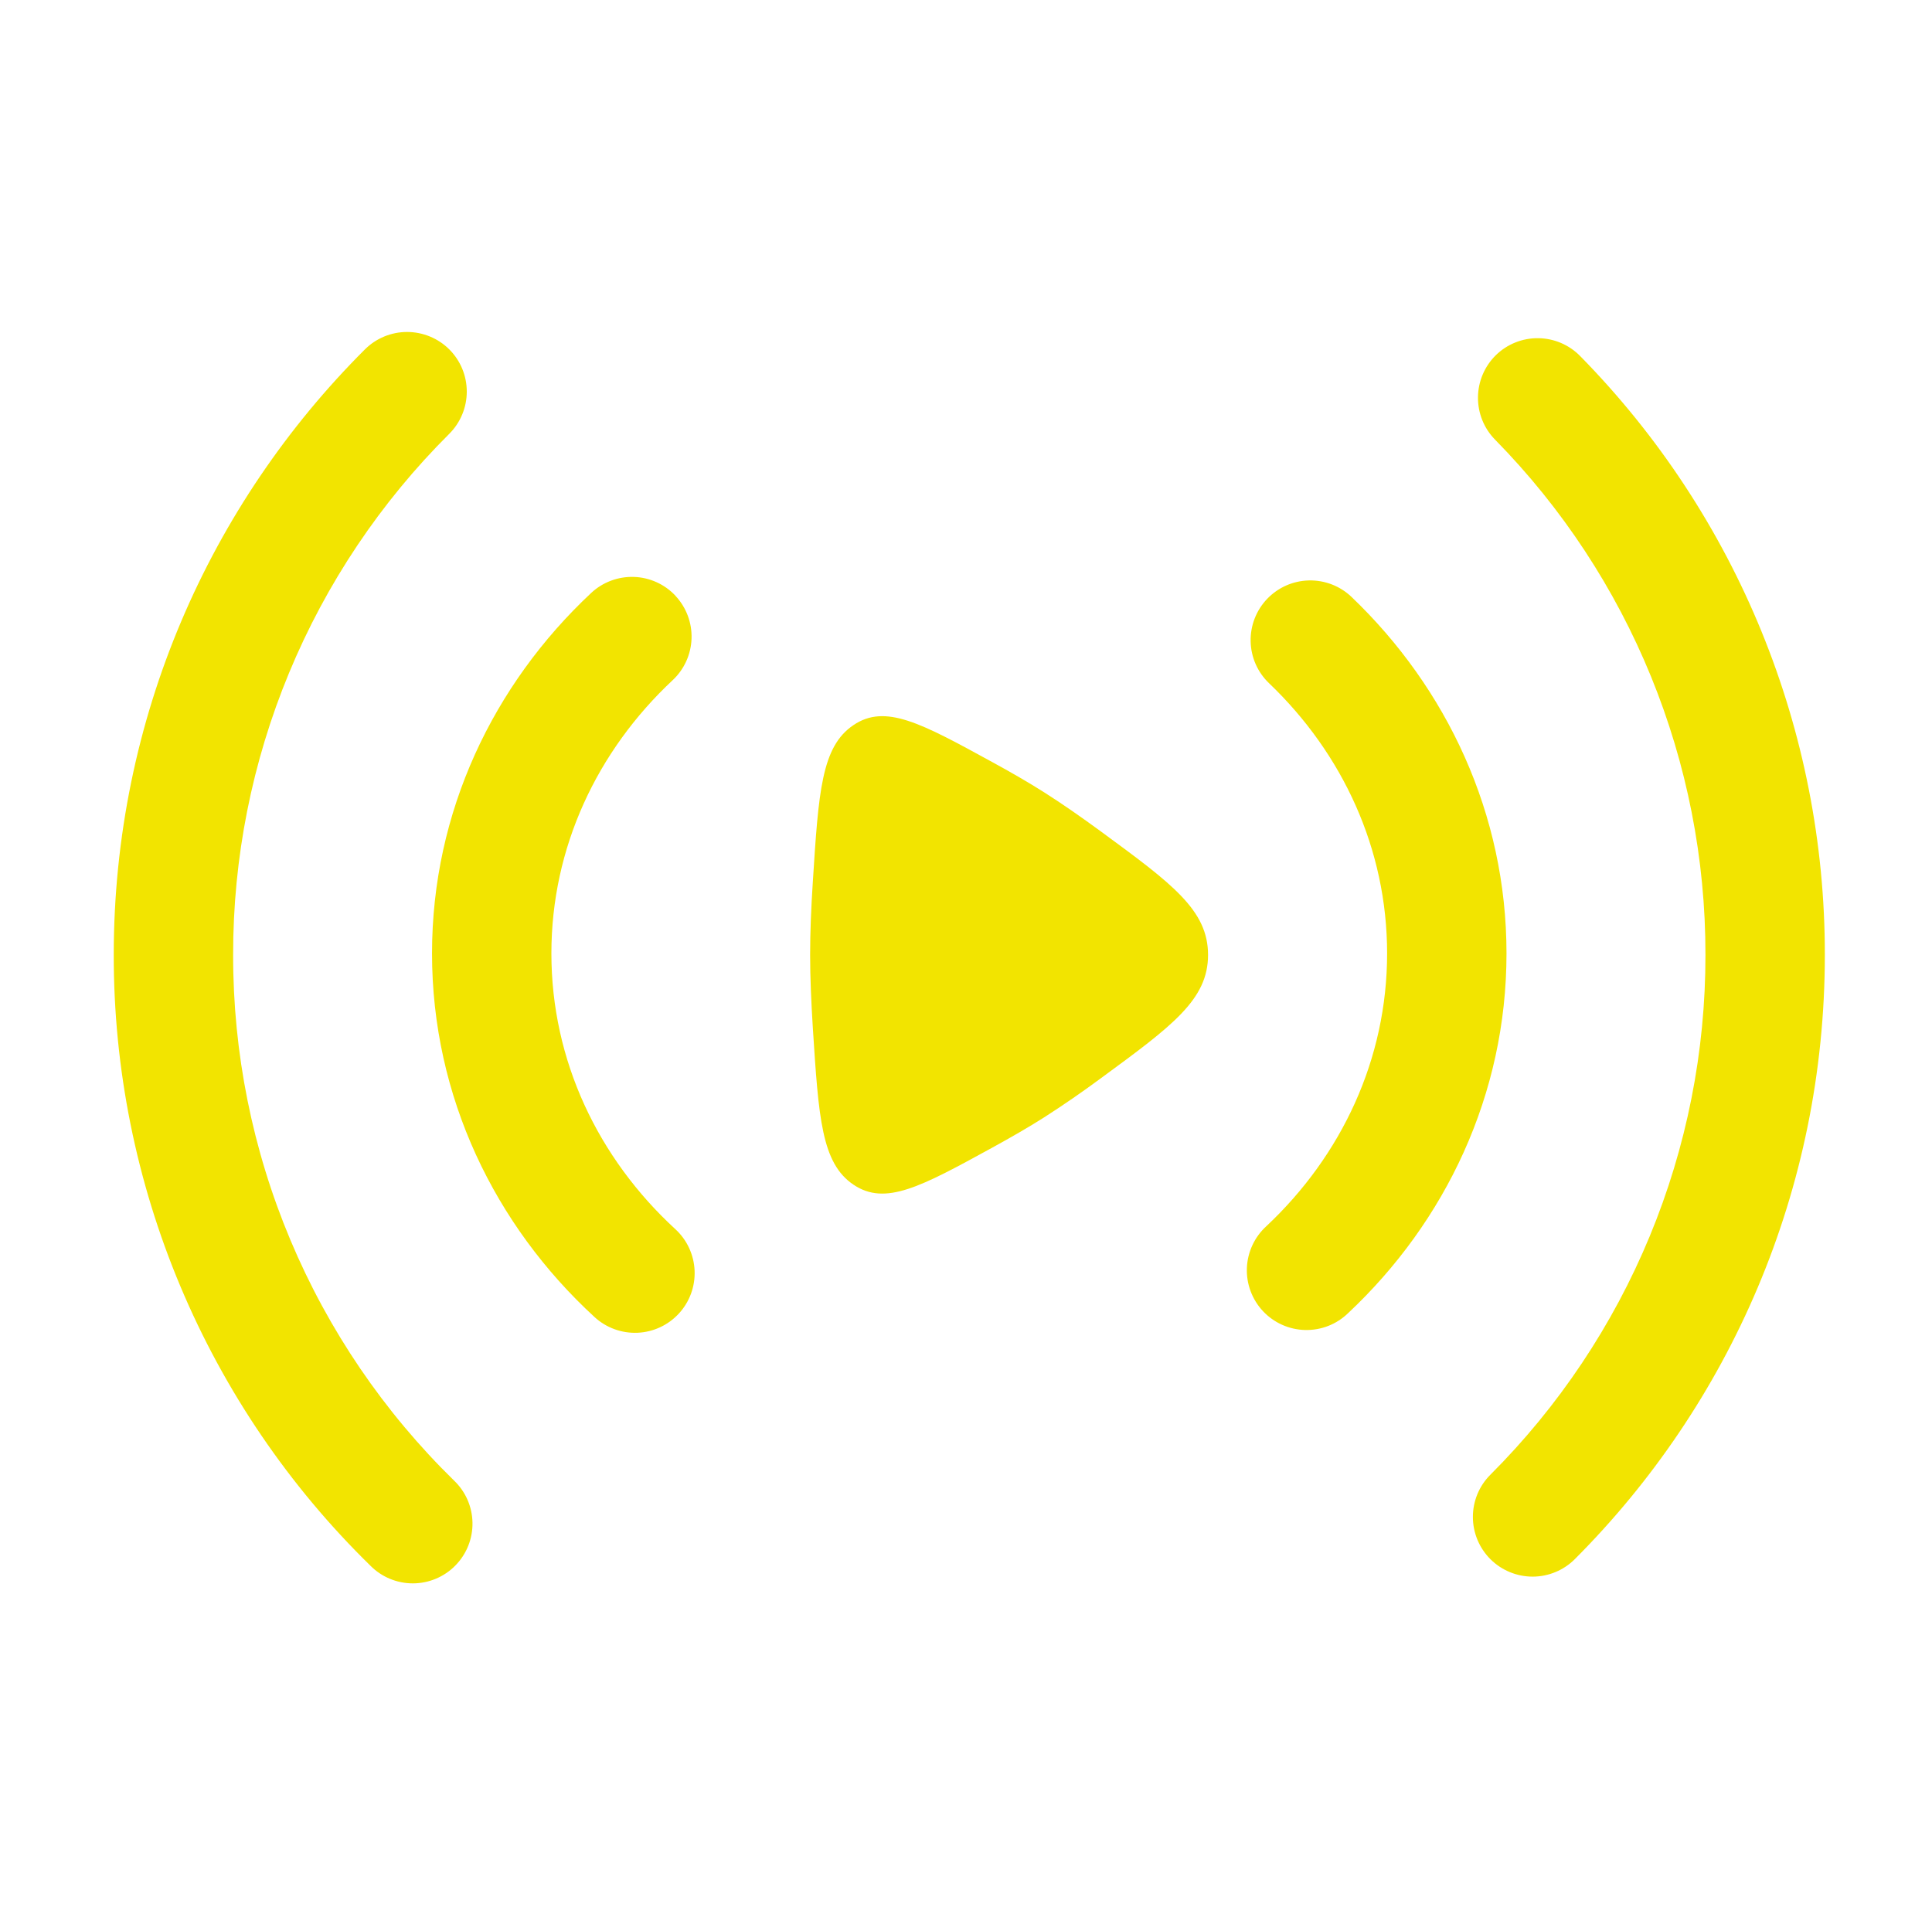
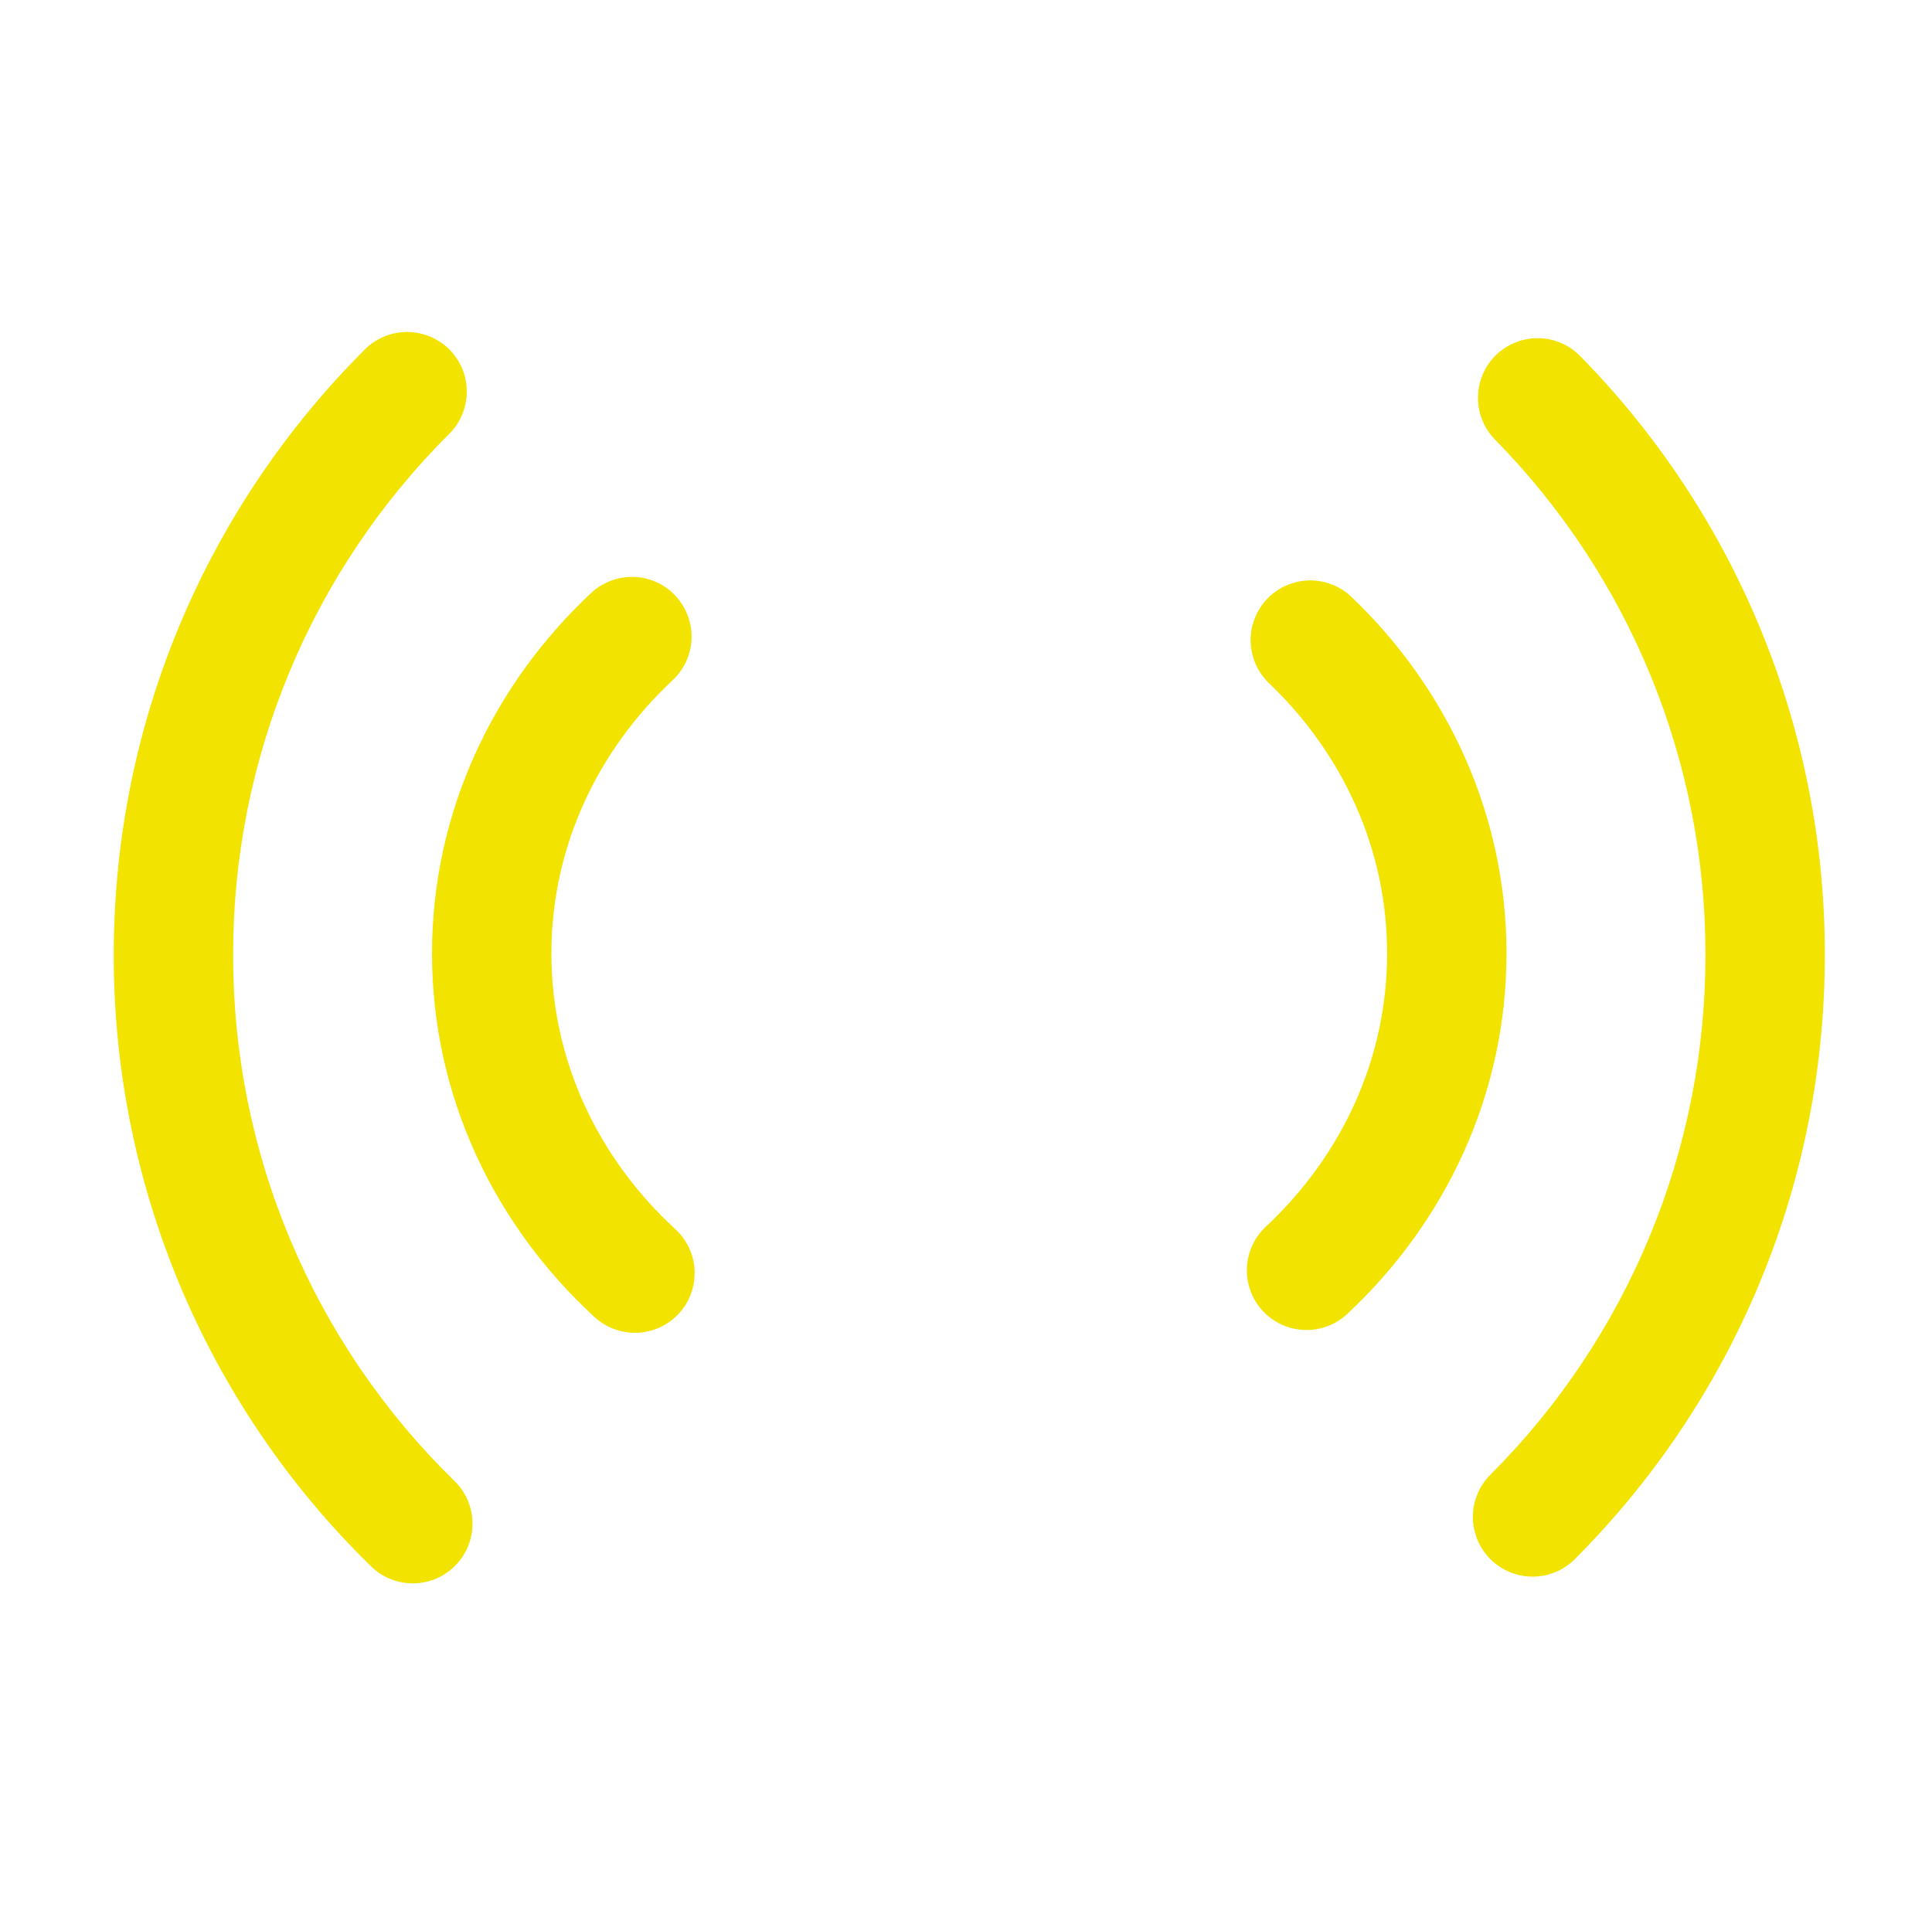
<svg xmlns="http://www.w3.org/2000/svg" width="88" height="87" viewBox="0 0 88 87" fill="none">
  <path fill-rule="evenodd" clip-rule="evenodd" d="M20.468 15.921C20.977 16.431 21.262 17.122 21.261 17.843C21.26 18.563 20.974 19.254 20.464 19.763C17.338 22.875 14.859 26.574 13.169 30.648C11.479 34.721 10.613 39.09 10.619 43.5C10.613 47.961 11.499 52.378 13.227 56.49C14.955 60.603 17.488 64.329 20.678 67.447C20.939 67.695 21.148 67.993 21.293 68.323C21.437 68.653 21.515 69.008 21.521 69.369C21.527 69.729 21.462 70.087 21.328 70.422C21.195 70.756 20.996 71.061 20.744 71.318C20.492 71.576 20.191 71.78 19.859 71.92C19.527 72.06 19.171 72.133 18.81 72.134C18.45 72.135 18.093 72.064 17.76 71.926C17.427 71.788 17.125 71.585 16.872 71.329C13.165 67.705 10.222 63.375 8.214 58.596C6.206 53.817 5.175 48.684 5.181 43.5C5.181 32.726 9.557 22.968 16.622 15.917C17.132 15.409 17.823 15.123 18.544 15.124C19.264 15.125 19.959 15.411 20.468 15.921ZM68.133 16.182C68.648 15.678 69.342 15.399 70.062 15.407C70.783 15.414 71.471 15.707 71.975 16.222C79.127 23.499 83.129 33.297 83.119 43.5C83.119 54.244 78.769 63.981 71.733 71.028C71.223 71.539 70.531 71.826 69.81 71.827C69.089 71.827 68.397 71.541 67.886 71.032C67.376 70.522 67.089 69.831 67.088 69.109C67.087 68.388 67.373 67.696 67.883 67.186C70.994 64.077 73.461 60.384 75.143 56.319C76.824 52.255 77.687 47.898 77.681 43.5C77.693 34.721 74.25 26.29 68.097 20.028C67.592 19.514 67.313 18.82 67.32 18.099C67.326 17.379 67.619 16.687 68.133 16.182ZM30.766 27.144C31.259 27.67 31.523 28.371 31.499 29.091C31.475 29.812 31.166 30.494 30.64 30.986C27.199 34.205 25.115 38.606 25.115 43.435C25.115 48.321 27.25 52.769 30.763 55.999C31.294 56.487 31.608 57.167 31.638 57.887C31.668 58.608 31.411 59.311 30.922 59.841C30.434 60.372 29.755 60.687 29.034 60.717C28.314 60.747 27.61 60.489 27.08 60.001C22.541 55.829 19.678 49.96 19.678 43.435C19.678 36.986 22.472 31.182 26.928 27.013C27.454 26.521 28.155 26.259 28.876 26.283C29.596 26.307 30.278 26.617 30.77 27.144M57.718 27.282C58.216 26.761 58.901 26.459 59.621 26.443C60.342 26.427 61.04 26.697 61.561 27.195C65.9 31.345 68.619 37.08 68.619 43.435C68.619 49.869 65.838 55.662 61.405 59.823C61.146 60.075 60.84 60.272 60.504 60.404C60.168 60.536 59.809 60.599 59.449 60.591C59.088 60.583 58.732 60.503 58.403 60.356C58.073 60.209 57.776 59.998 57.529 59.735C57.282 59.472 57.09 59.162 56.964 58.824C56.837 58.486 56.78 58.127 56.794 57.766C56.808 57.406 56.894 57.051 57.047 56.724C57.199 56.397 57.415 56.104 57.682 55.861C61.108 52.646 63.181 48.249 63.181 43.435C63.181 38.675 61.155 34.329 57.802 31.124C57.281 30.626 56.98 29.941 56.965 29.22C56.949 28.5 57.22 27.802 57.718 27.282Z" fill="#F2E400" />
-   <path d="M50.153 37.885C53.401 40.27 55.025 41.463 55.025 43.504C55.025 45.541 53.401 46.73 50.153 49.115C49.306 49.742 48.438 50.341 47.55 50.91C46.836 51.363 46.024 51.83 45.183 52.291C41.942 54.067 40.325 54.951 38.872 53.969C37.418 52.987 37.288 50.931 37.023 46.824C36.951 45.664 36.9 44.522 36.9 43.5C36.9 42.478 36.947 41.34 37.023 40.176C37.284 36.069 37.418 34.013 38.872 33.035C40.322 32.052 41.942 32.937 45.179 34.709C46.024 35.17 46.836 35.637 47.55 36.09C48.369 36.609 49.258 37.229 50.153 37.885Z" fill="#F2E400" />
</svg>